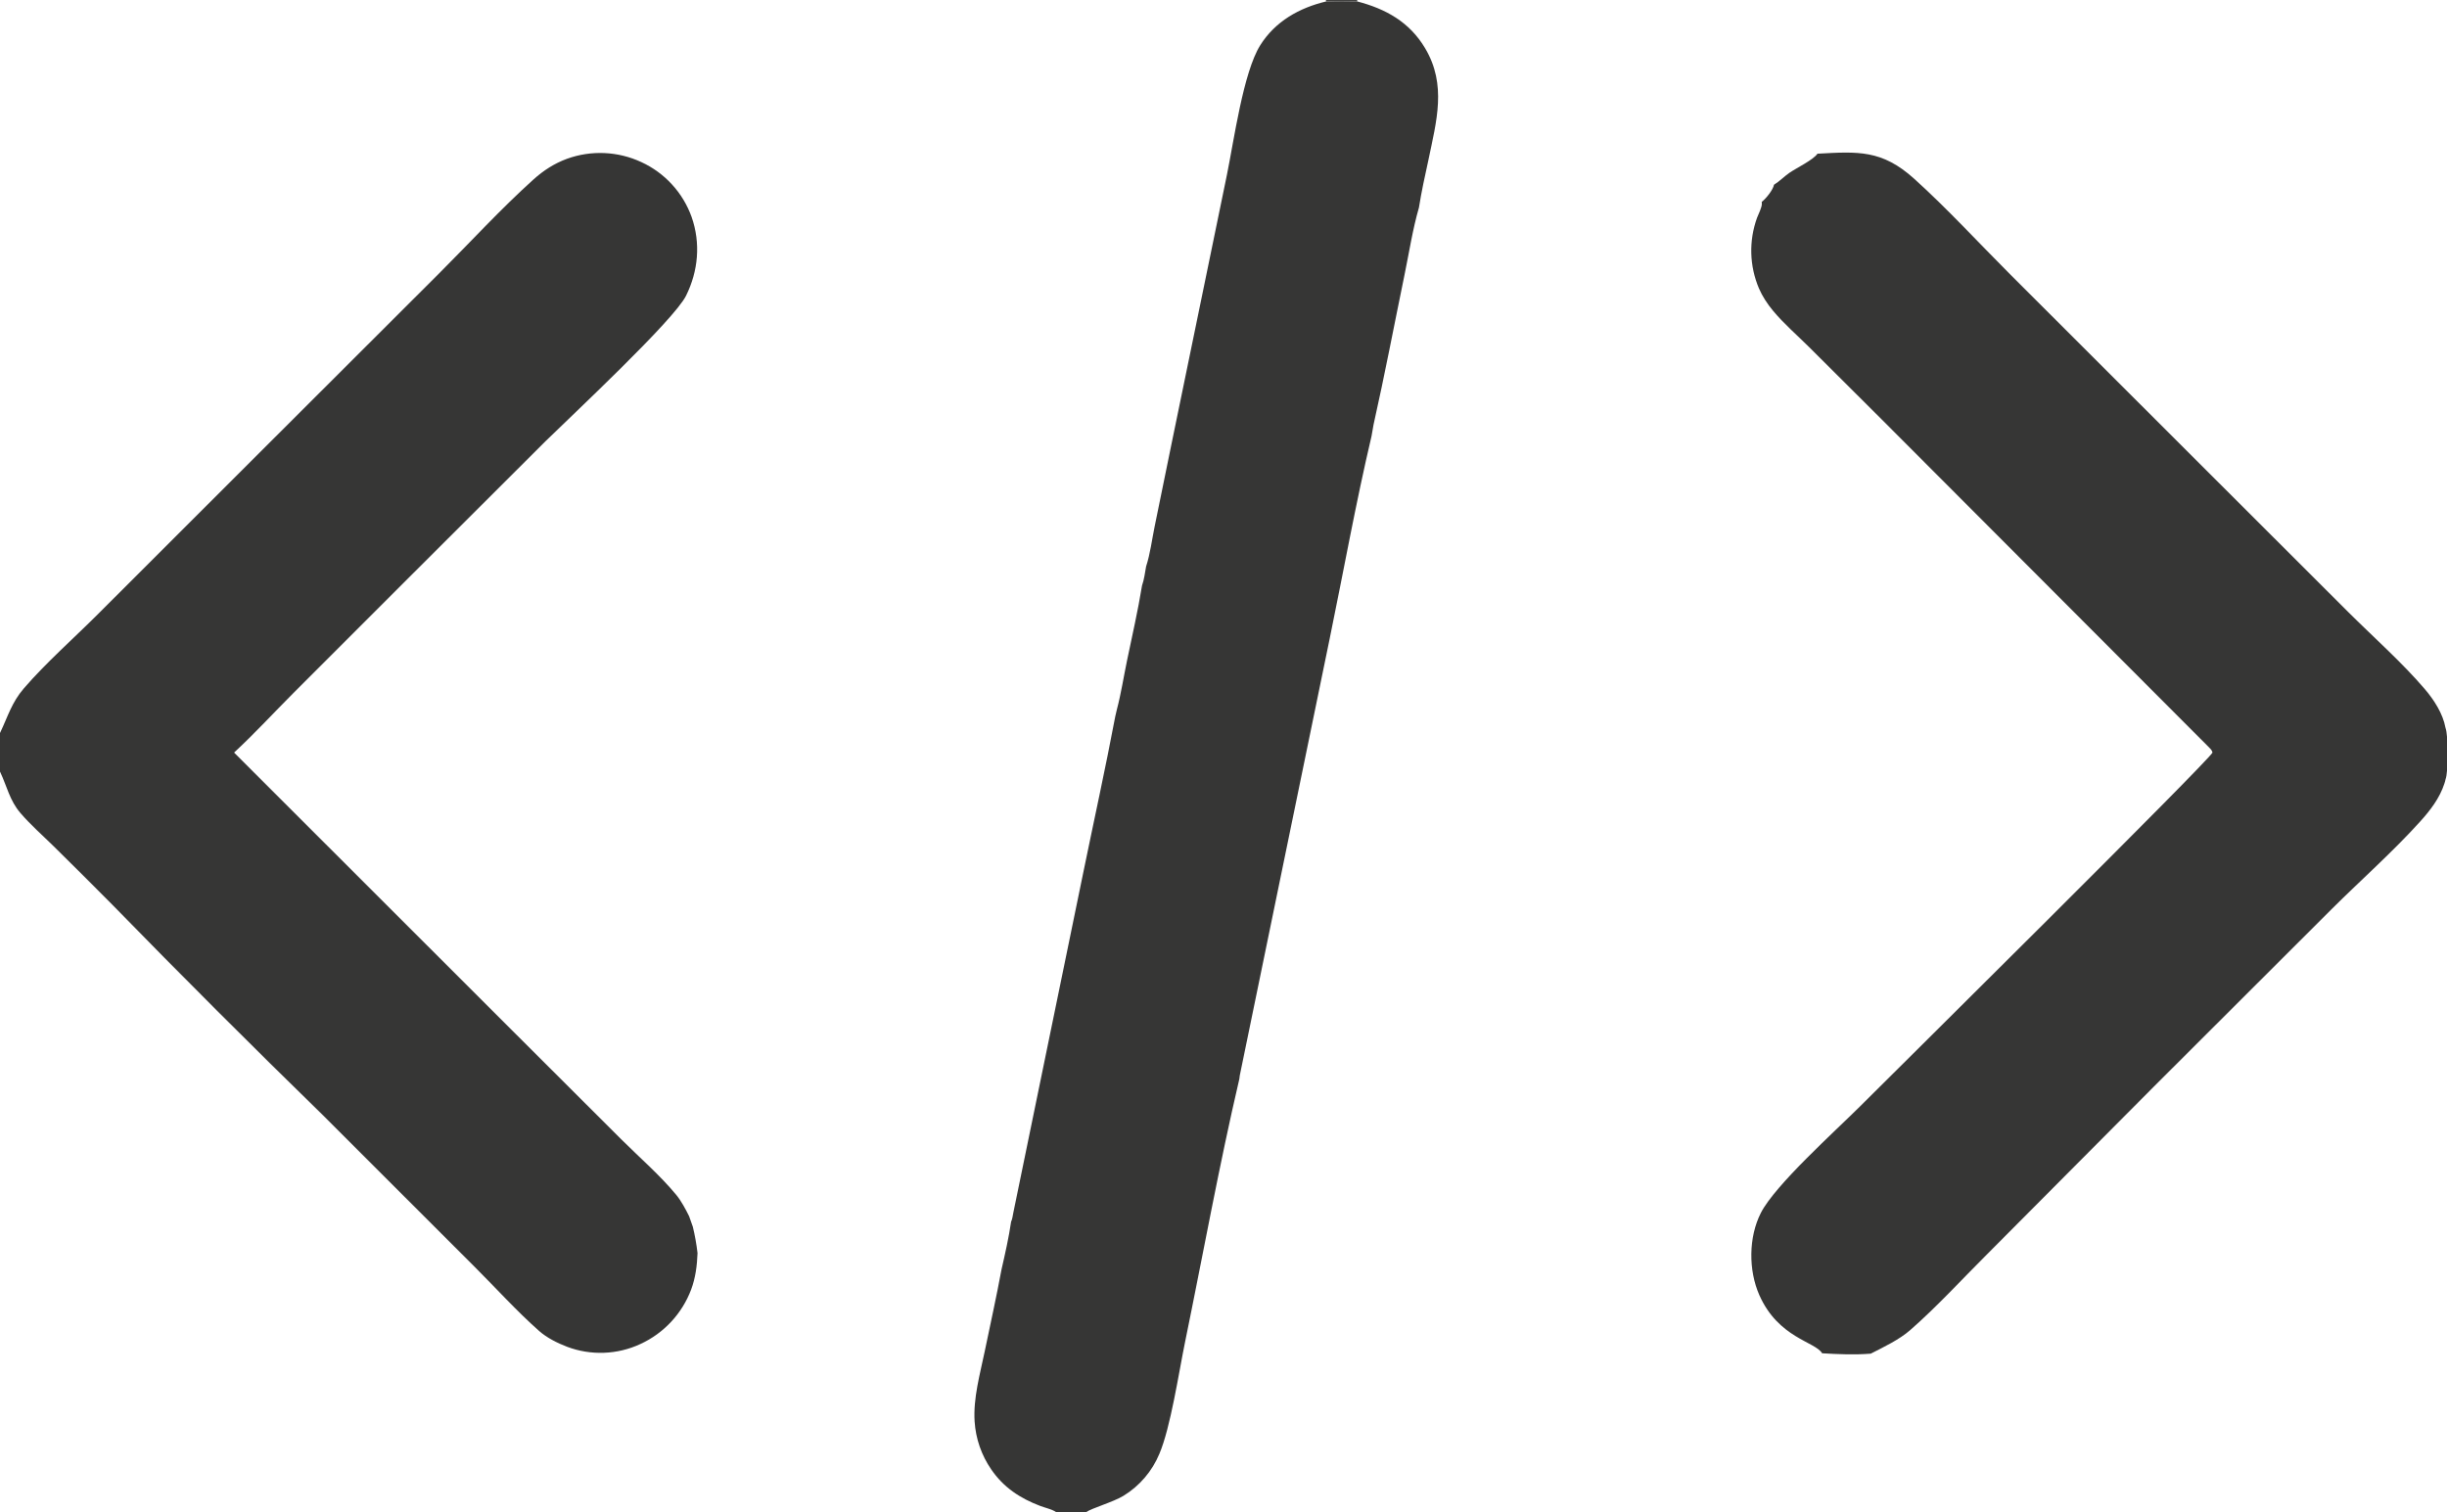
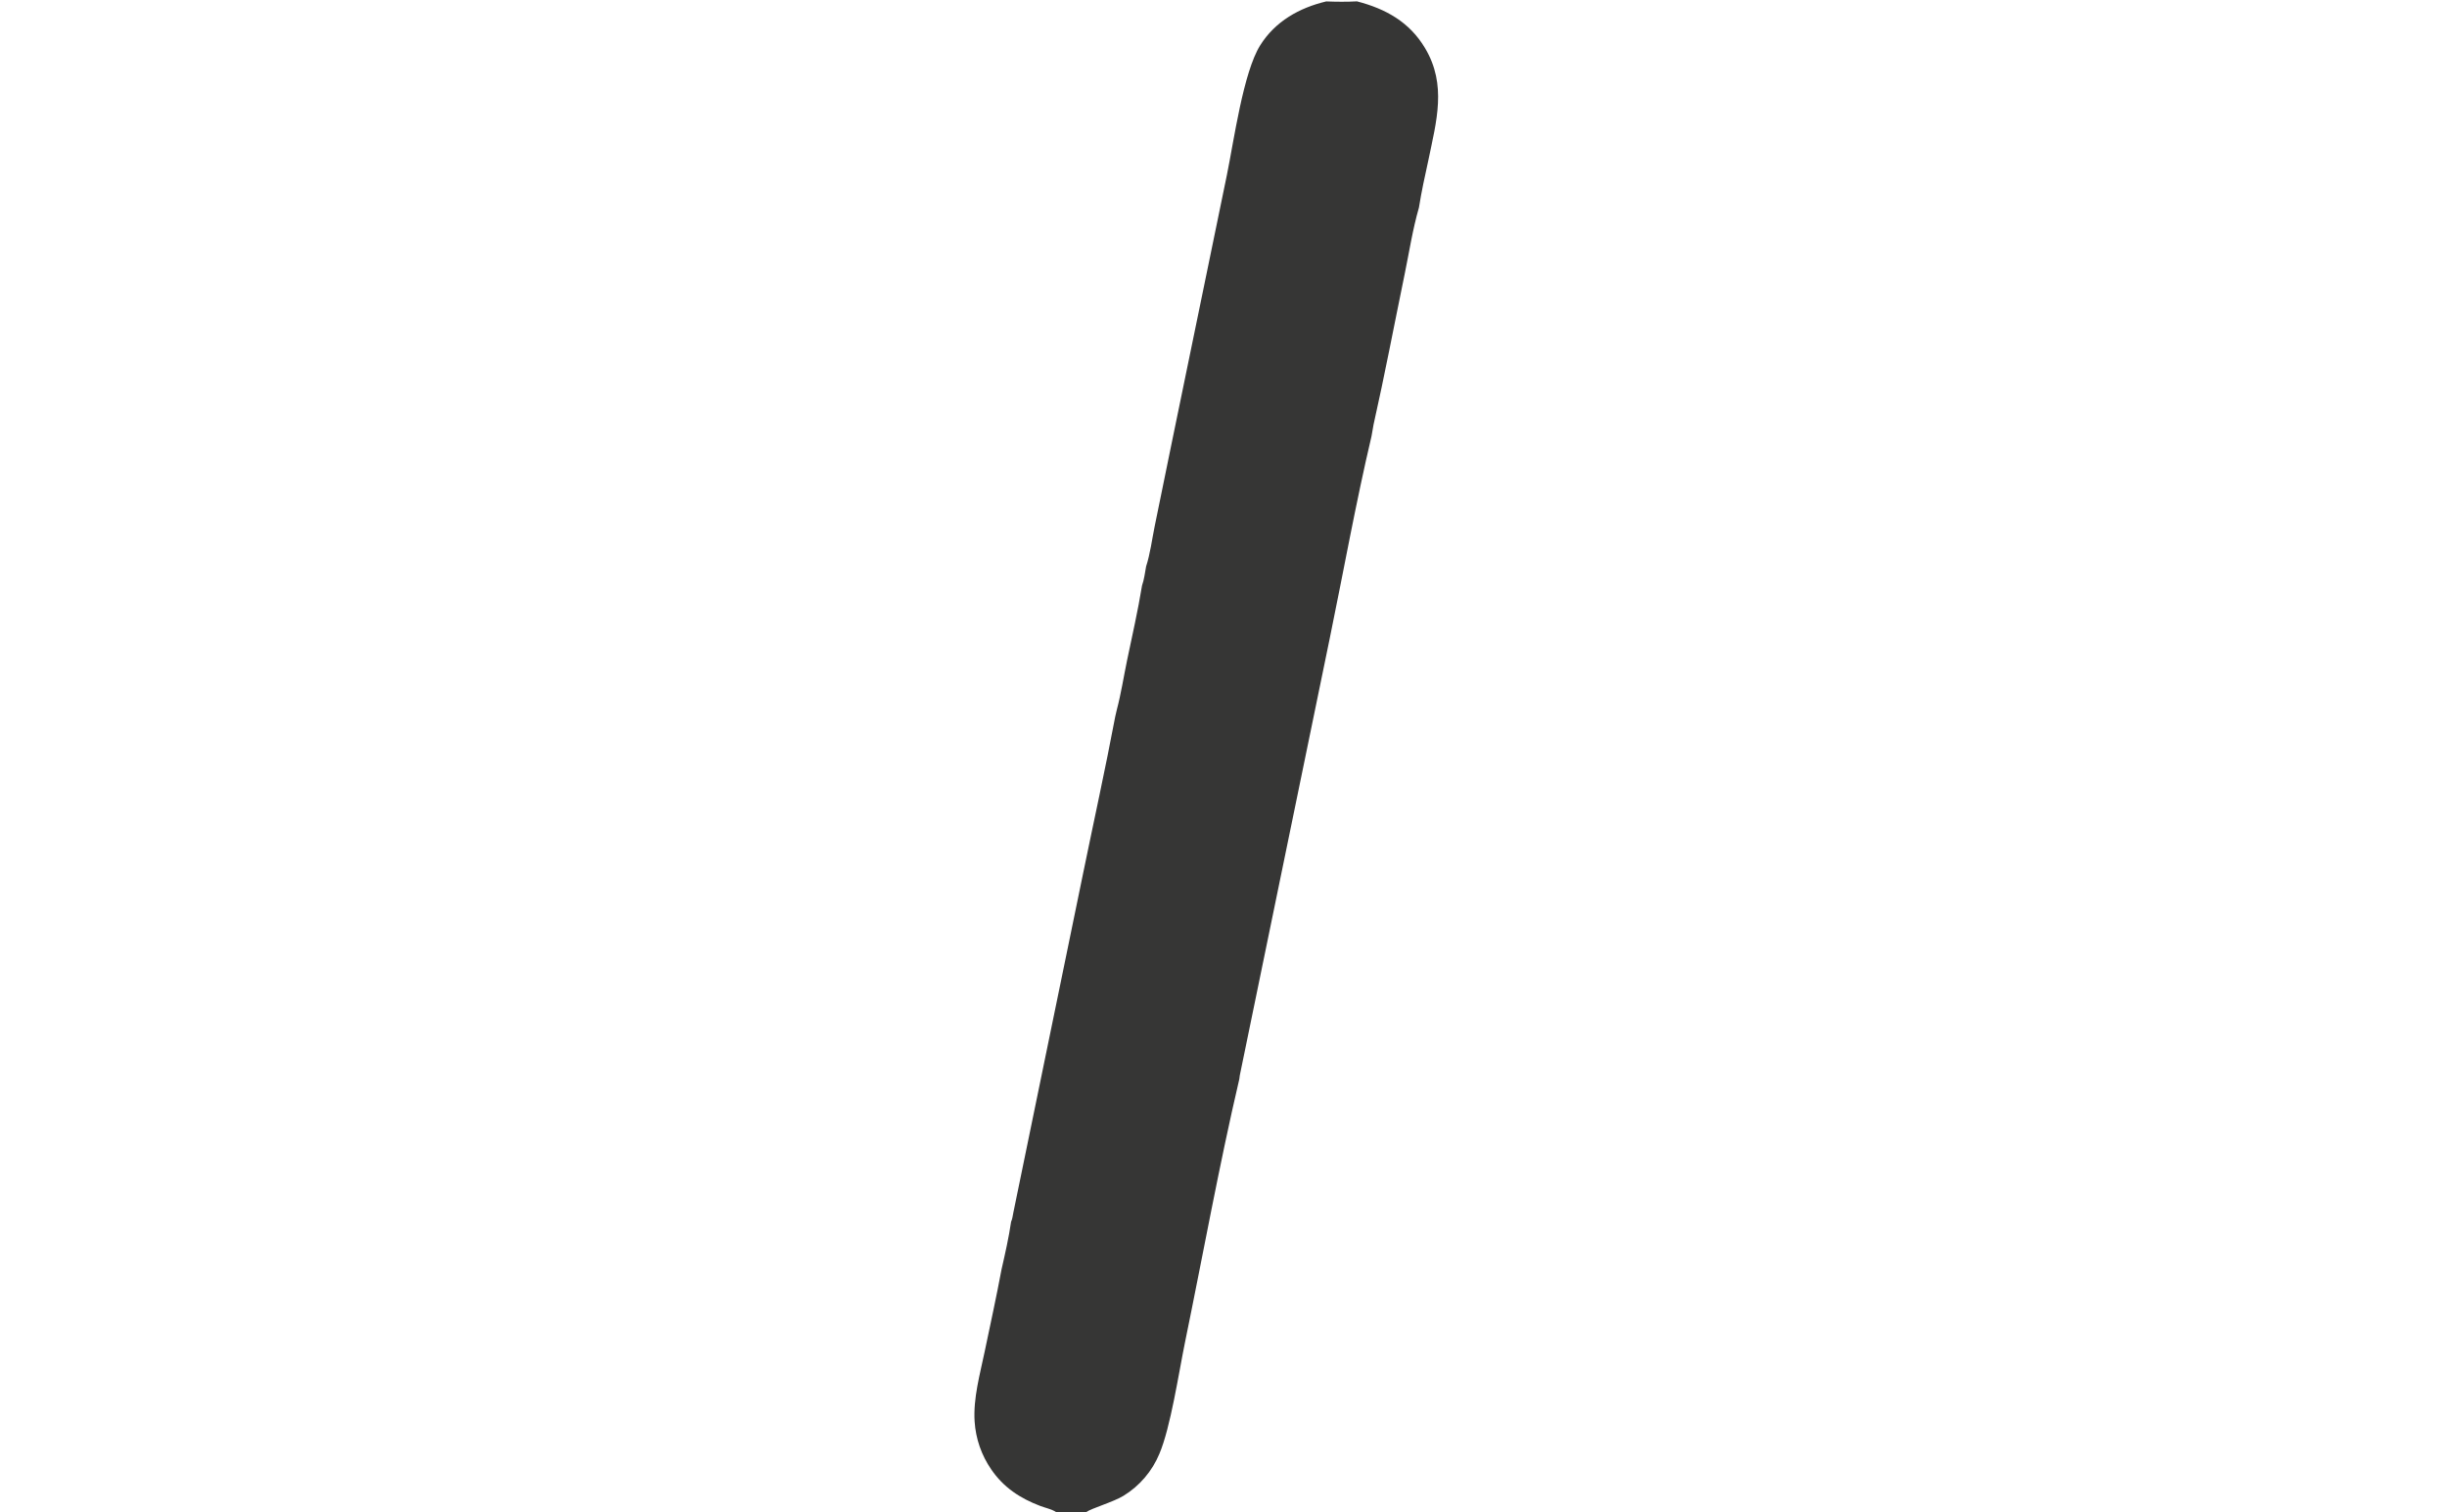
<svg xmlns="http://www.w3.org/2000/svg" width="500" height="309">
  <path fill="#363635" d="M270.912 0L277.345 0L277.273 0.279C283.139 1.796 288.004 4.492 291.196 9.854C295.668 17.367 293.497 24.794 291.872 32.693C291.163 35.926 290.452 39.147 289.936 42.418C288.649 46.87 287.927 51.613 286.99 56.157C284.884 66.371 282.94 76.643 280.652 86.817L280.244 89.147C277.026 102.808 274.535 116.738 271.703 130.488L253.328 219.782L253.233 220.517C249.106 238.147 245.795 256.505 242.141 274.289C240.86 280.527 239.191 291.732 236.897 297.111Q236.622 297.772 236.297 298.409Q235.971 299.047 235.597 299.657Q235.223 300.267 234.802 300.846Q234.381 301.425 233.916 301.969Q233.452 302.513 232.946 303.02Q232.44 303.526 231.897 303.992Q231.353 304.457 230.775 304.879Q230.196 305.301 229.587 305.676C227.523 306.945 223.08 308.223 221.974 309L215.771 309C214.919 308.429 213.568 308.145 212.593 307.777C208.462 306.216 205.055 303.992 202.53 300.282Q201.788 299.205 201.198 298.038Q200.608 296.871 200.179 295.636Q199.751 294.4 199.492 293.119Q199.233 291.837 199.148 290.532C198.834 285.761 200.241 280.846 201.204 276.204C202.364 270.618 203.604 265.037 204.644 259.427C205.382 256.213 206.124 252.926 206.604 249.664C206.862 249.177 206.931 248.392 207.053 247.843L221.33 178.408C223.514 167.751 225.865 157.112 227.881 146.422L228.208 145.019C229.07 141.753 229.603 138.297 230.291 134.984C231.348 129.894 232.518 124.802 233.352 119.671C233.79 118.435 233.949 117.051 234.186 115.76C235.025 113.198 235.39 110.23 235.933 107.577L239.362 90.8L250.707 35.689C252.119 28.808 254.037 14.786 257.501 9.256C260.572 4.354 265.502 1.594 270.988 0.292L270.912 0ZM270.912 0L270.988 0.292C273.059 0.373 275.205 0.395 277.273 0.279L277.345 0L270.912 0Z" />
-   <path fill="#363635" fill-opacity="0.933" d="M270.912 0L277.345 0L277.273 0.279C275.205 0.395 273.059 0.373 270.988 0.292L270.912 0Z" />
-   <path fill="#363635" d="M371.367 31.41C379.69 30.957 384.541 30.589 391.131 36.534C397.927 42.663 404.243 49.573 410.723 56.049L449.444 94.742L479.752 125.015C484.867 130.111 490.802 135.373 495.456 140.814C497.329 143.003 499.172 145.843 499.689 148.728C500.298 150.267 500.287 157.848 499.702 159.261C499.653 159.563 499.56 159.847 499.466 160.137C498.498 163.127 496.583 165.606 494.503 167.907C488.876 174.133 482.495 179.764 476.544 185.68L440.151 222.017L405.99 256.362C400.849 261.482 395.774 267.055 390.319 271.821C388.062 273.793 384.91 275.285 382.252 276.64C378.957 276.907 375.615 276.758 372.319 276.564C370.911 274.164 363.372 273.462 359.487 264.668C357.25 259.604 357.268 252.828 359.813 247.849C362.706 242.191 374.948 231.204 380.047 226.12C386.615 219.57 451.506 155.311 452.087 153.792C451.959 153.264 451.644 153.013 451.269 152.63L384.462 85.684L369.642 70.918C367.204 68.494 364.459 66.126 362.267 63.484C361.132 62.117 360.114 60.572 359.408 58.937Q359.047 58.087 358.767 57.207Q358.486 56.327 358.29 55.424Q358.093 54.522 357.982 53.605Q357.871 52.688 357.846 51.765Q357.82 50.842 357.882 49.92Q357.943 48.999 358.09 48.087Q358.238 47.175 358.47 46.281Q358.701 45.387 359.016 44.519C359.304 43.734 360.059 42.349 360 41.543C359.993 41.45 359.98 41.357 359.971 41.264C360.833 40.614 362.282 38.818 362.485 37.751C363.626 37.057 364.539 36.078 365.636 35.317C367.001 34.37 370.554 32.651 371.367 31.41Z" />
-   <path fill="#363635" d="M0 149.799L0.075 149.644C1.625 146.37 2.402 143.549 4.866 140.69C9.379 135.455 15.062 130.453 19.985 125.533L51.285 94.255L89.73 55.865C96.098 49.505 102.318 42.698 109 36.682C111.044 34.843 113.264 33.399 115.858 32.449Q116.776 32.117 117.721 31.876Q118.667 31.636 119.631 31.489Q120.596 31.342 121.57 31.29Q122.545 31.238 123.519 31.282Q124.494 31.325 125.46 31.464Q126.426 31.602 127.373 31.835Q128.321 32.067 129.241 32.391Q130.162 32.715 131.046 33.127Q131.49 33.331 131.923 33.557Q132.356 33.783 132.777 34.03Q133.198 34.278 133.606 34.545Q134.015 34.813 134.409 35.101Q134.804 35.389 135.183 35.696Q135.563 36.004 135.927 36.329Q136.291 36.655 136.638 36.998Q136.986 37.342 137.315 37.702Q137.645 38.062 137.957 38.438Q138.268 38.814 138.561 39.206Q138.853 39.597 139.125 40.002Q139.398 40.407 139.65 40.826Q139.902 41.244 140.133 41.674Q140.364 42.105 140.573 42.546Q140.783 42.987 140.97 43.438Q141.157 43.89 141.321 44.349C143.197 49.713 142.682 55.391 140.176 60.446C137.703 65.434 116.716 85.01 111.453 90.184L84.386 117.201L59.931 141.654C55.899 145.693 52.016 149.928 47.827 153.8L104.594 210.53L126.954 232.848C130.653 236.536 134.87 240.182 138.183 244.193C139.202 245.426 140.09 247.116 140.806 248.553L141.568 250.709C142.001 252.505 142.313 254.257 142.527 256.093C142.428 258.674 142.118 261.13 141.212 263.567Q140.867 264.478 140.436 265.351Q140.004 266.224 139.49 267.052Q138.975 267.879 138.383 268.652Q137.791 269.425 137.127 270.138Q136.462 270.85 135.732 271.494Q135.001 272.139 134.212 272.709Q133.422 273.28 132.581 273.771Q131.74 274.262 130.855 274.669Q130.419 274.872 129.974 275.053Q129.528 275.233 129.075 275.392Q128.621 275.55 128.16 275.686Q127.699 275.822 127.231 275.935Q126.764 276.047 126.292 276.137Q125.82 276.226 125.343 276.292Q124.867 276.358 124.388 276.4Q123.91 276.442 123.429 276.46Q122.949 276.479 122.468 276.473Q121.988 276.467 121.508 276.438Q121.028 276.408 120.55 276.355Q120.073 276.302 119.598 276.225Q119.124 276.148 118.654 276.048Q118.184 275.947 117.719 275.824Q117.255 275.7 116.797 275.554Q116.339 275.407 115.889 275.238C113.909 274.487 111.742 273.399 110.157 271.999C105.589 267.966 101.382 263.284 97.059 258.976L66.055 227.98Q44.219 206.695 22.925 184.868Q16.995 178.882 10.989 172.972C8.719 170.735 6.225 168.552 4.157 166.135C1.978 163.588 1.429 160.738 0.067 157.831C0.045 157.785 0.022 157.739 0 157.693L0 149.799Z" />
</svg>